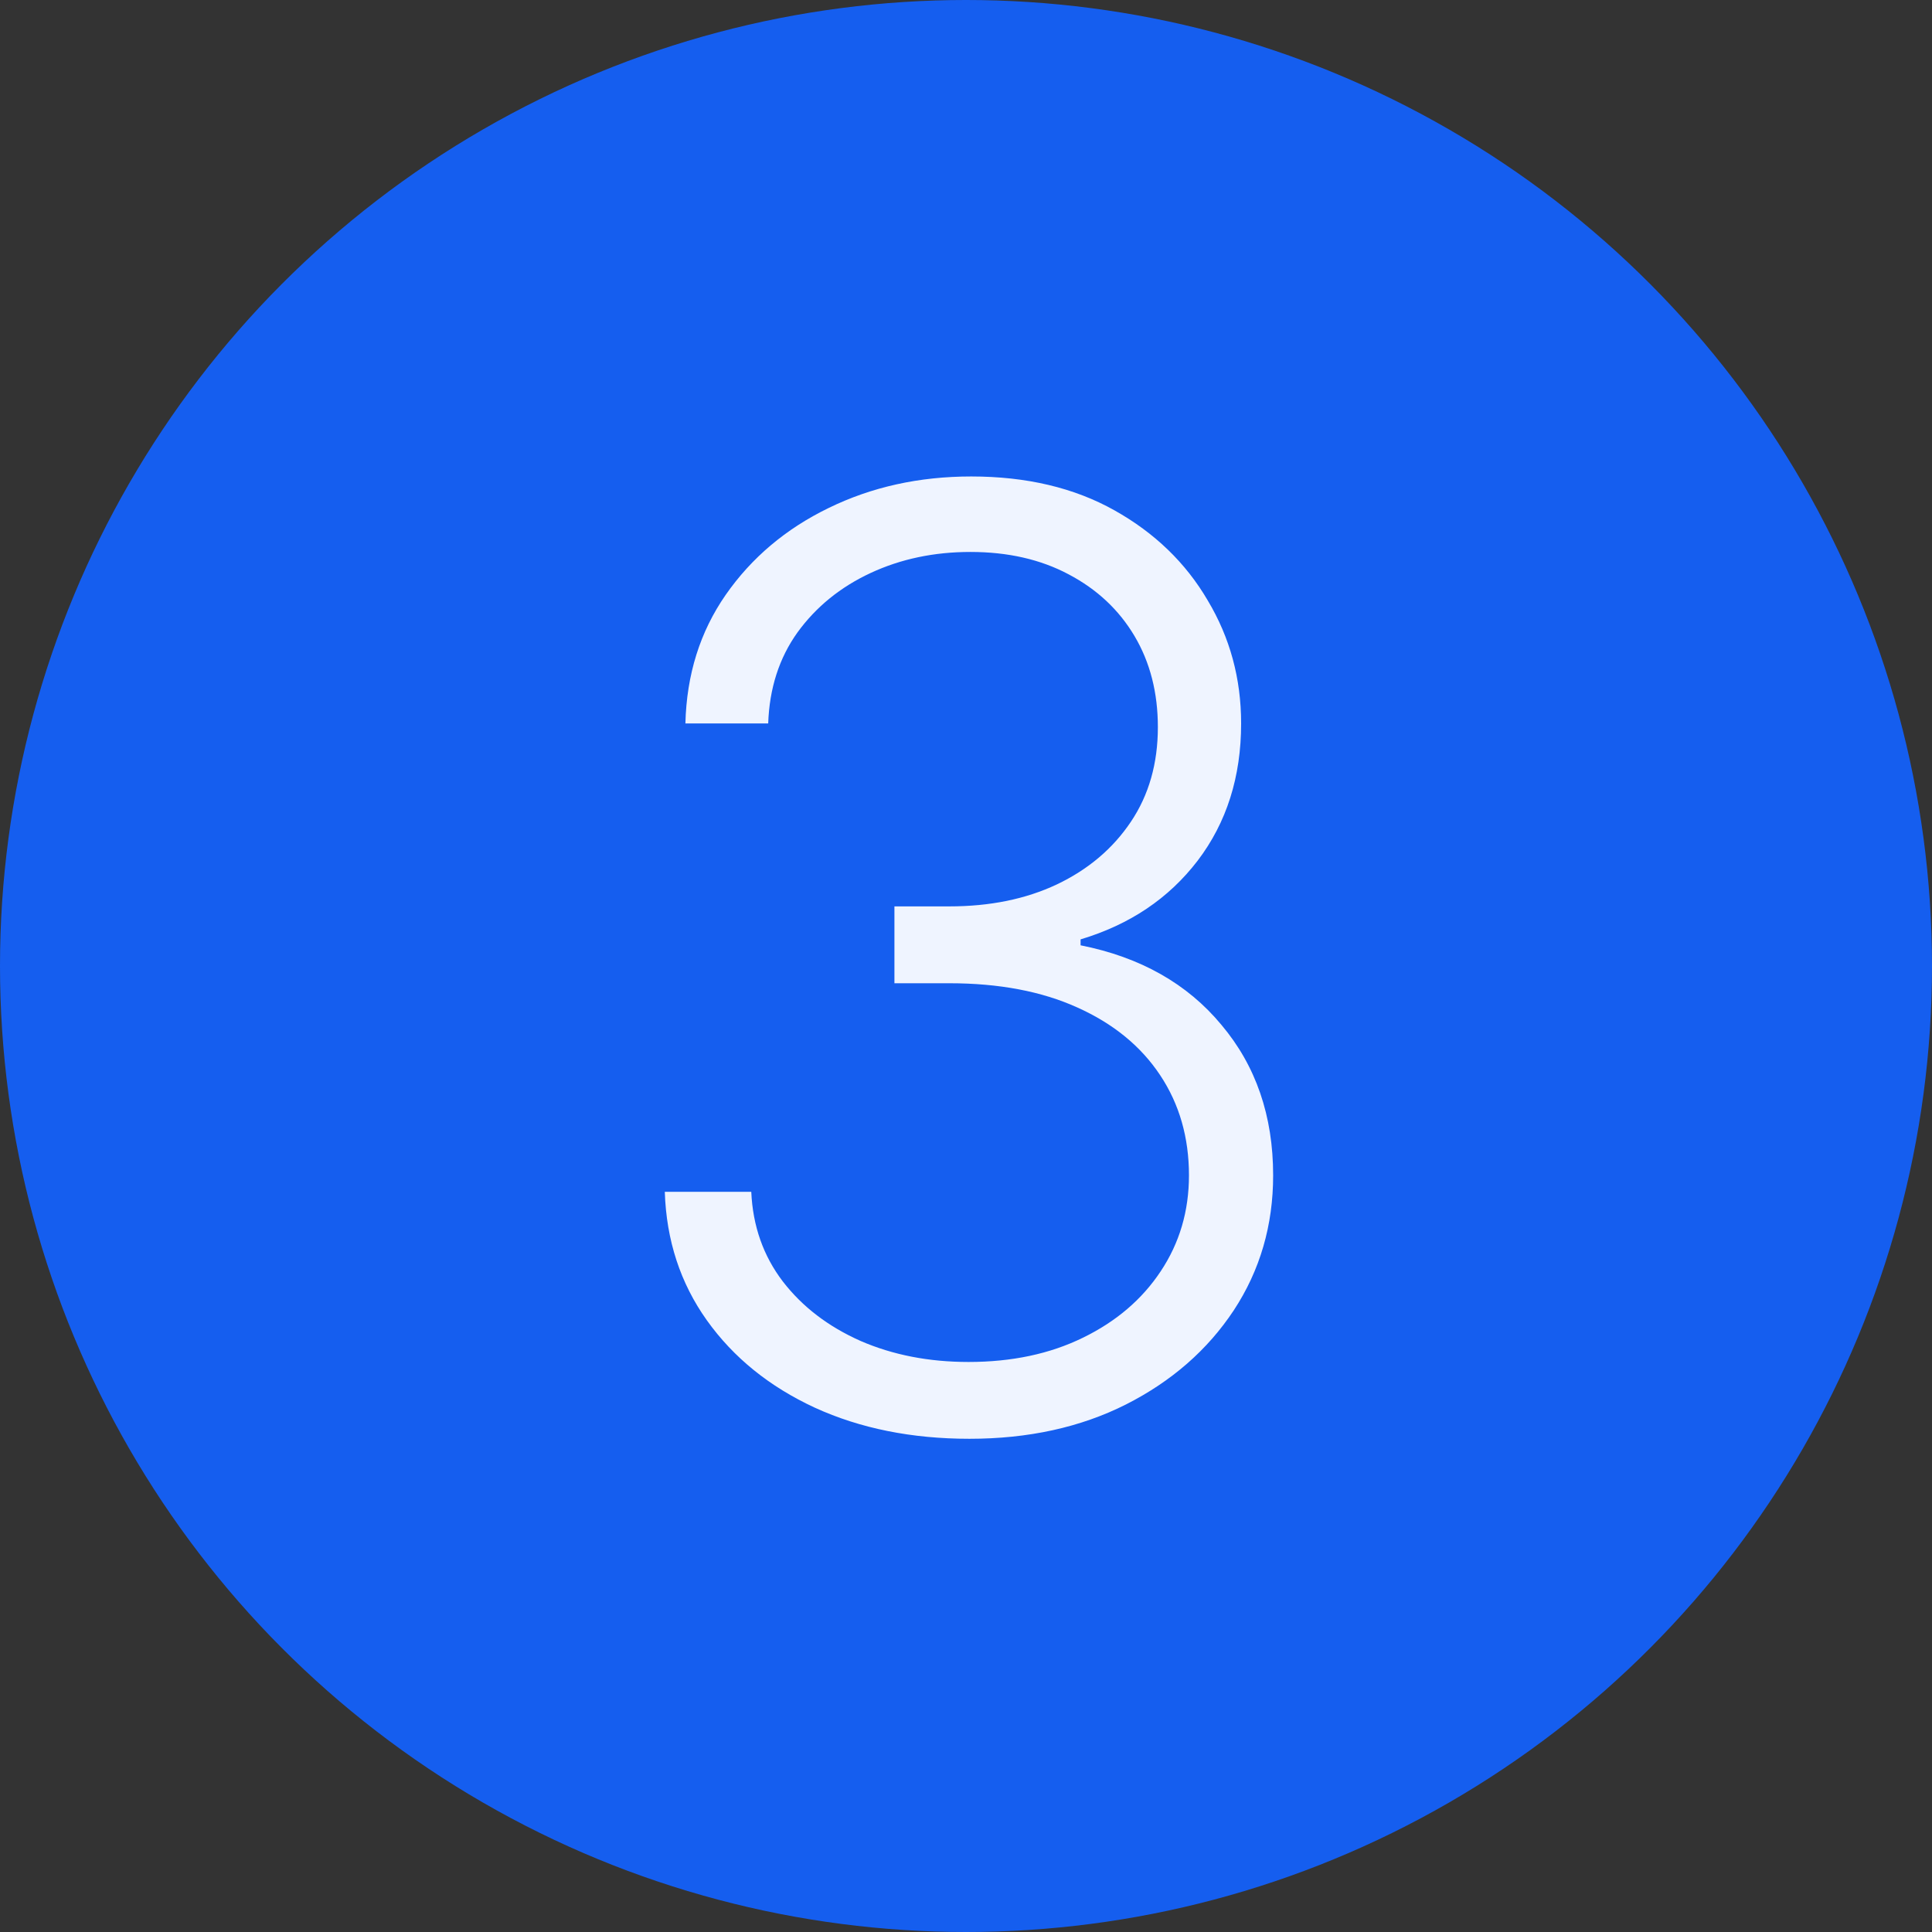
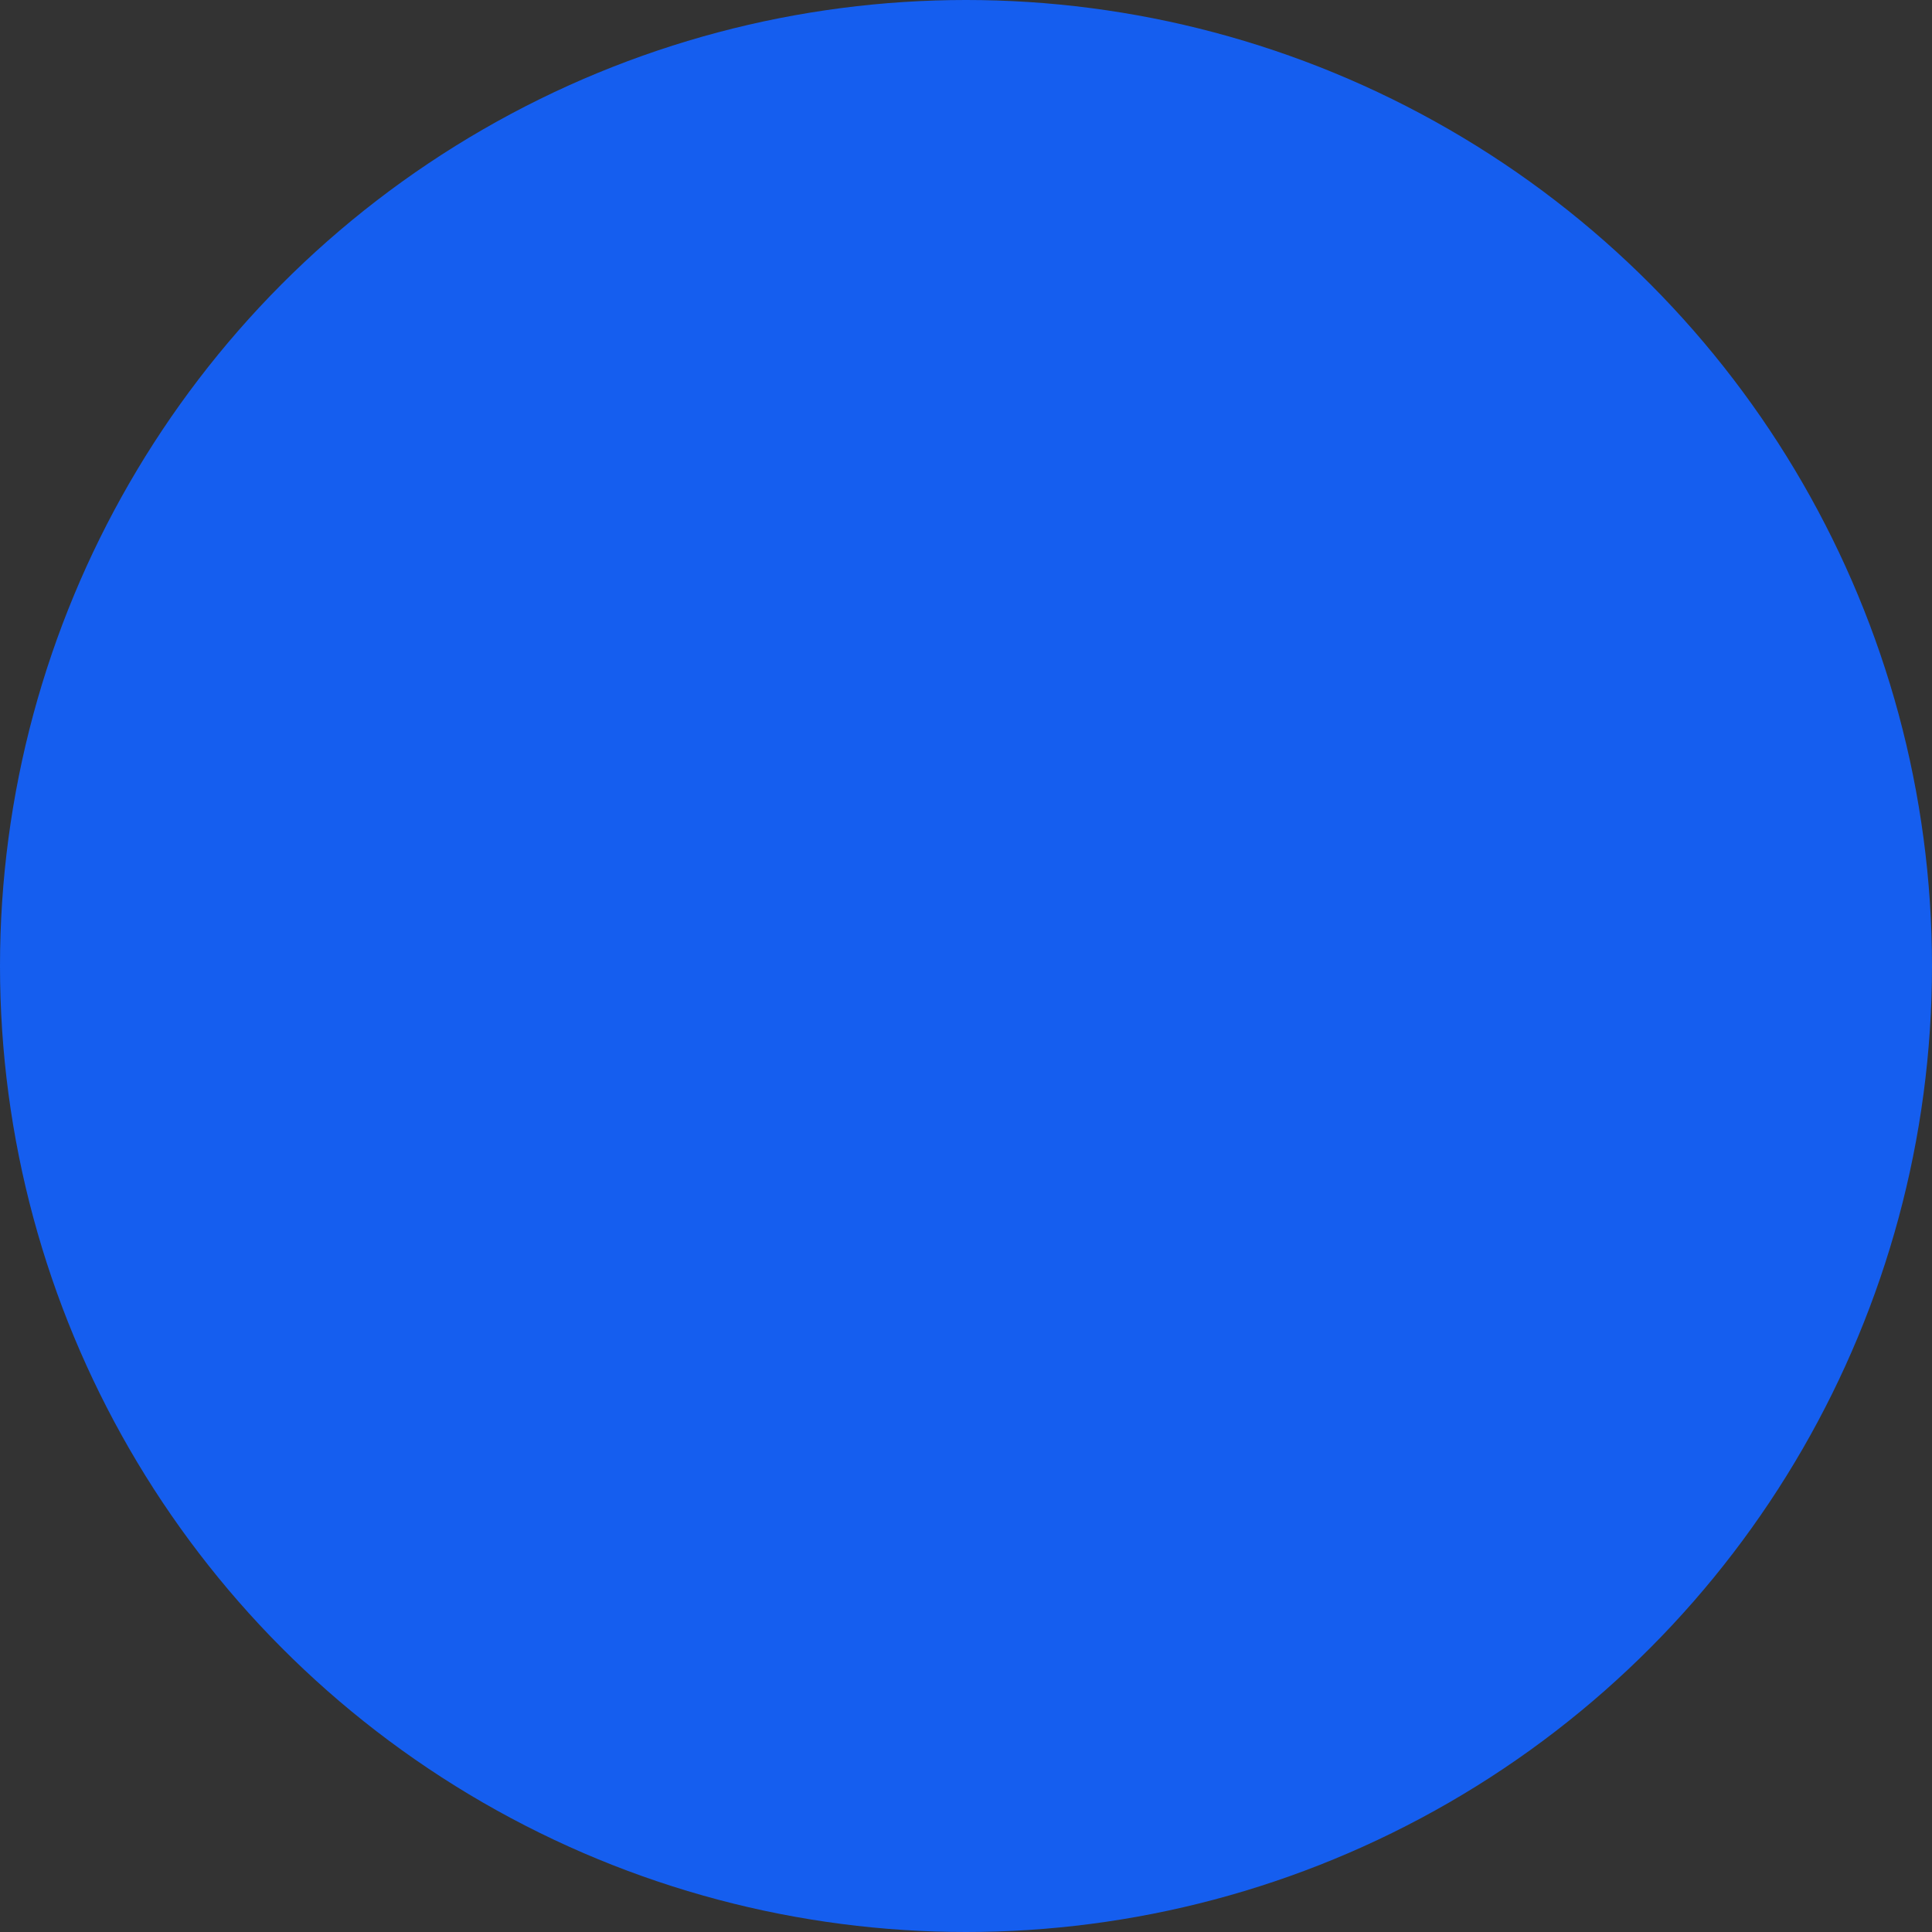
<svg xmlns="http://www.w3.org/2000/svg" width="42" height="42" viewBox="0 0 42 42" fill="none">
  <rect x="0" y="0" width="42" height="42" fill="#333333" stroke="none" />
  <circle cx="21" cy="21" r="21" fill="#155EEF" />
-   <path d="M21.075 31.278C19.822 31.278 18.701 31.053 17.714 30.602C16.726 30.145 15.944 29.512 15.367 28.703C14.79 27.894 14.486 26.963 14.452 25.909H16.332C16.365 26.651 16.593 27.301 17.018 27.858C17.442 28.408 18.005 28.839 18.708 29.151C19.411 29.456 20.193 29.608 21.055 29.608C21.996 29.608 22.825 29.432 23.541 29.081C24.263 28.73 24.826 28.249 25.231 27.639C25.642 27.023 25.847 26.327 25.847 25.551C25.847 24.729 25.639 24.003 25.221 23.374C24.803 22.744 24.203 22.253 23.421 21.902C22.646 21.551 21.718 21.375 20.637 21.375H19.444V19.704H20.637C21.519 19.704 22.298 19.546 22.974 19.227C23.657 18.902 24.193 18.448 24.584 17.865C24.976 17.282 25.171 16.596 25.171 15.807C25.171 15.058 25.002 14.398 24.664 13.828C24.326 13.258 23.849 12.811 23.232 12.486C22.622 12.161 21.91 11.999 21.095 11.999C20.306 11.999 19.583 12.151 18.927 12.456C18.271 12.761 17.74 13.192 17.336 13.749C16.938 14.305 16.726 14.965 16.7 15.727H14.9C14.926 14.667 15.218 13.735 15.775 12.933C16.338 12.124 17.084 11.495 18.012 11.044C18.947 10.587 19.981 10.358 21.114 10.358C22.314 10.358 23.352 10.603 24.227 11.094C25.102 11.584 25.778 12.237 26.255 13.053C26.739 13.861 26.981 14.753 26.981 15.727C26.981 16.887 26.666 17.882 26.036 18.71C25.407 19.532 24.558 20.102 23.491 20.421V20.55C24.79 20.808 25.811 21.385 26.553 22.28C27.302 23.168 27.677 24.259 27.677 25.551C27.677 26.638 27.392 27.616 26.822 28.484C26.252 29.346 25.47 30.029 24.475 30.533C23.488 31.03 22.354 31.278 21.075 31.278Z" fill="#EFF4FF" />
</svg>